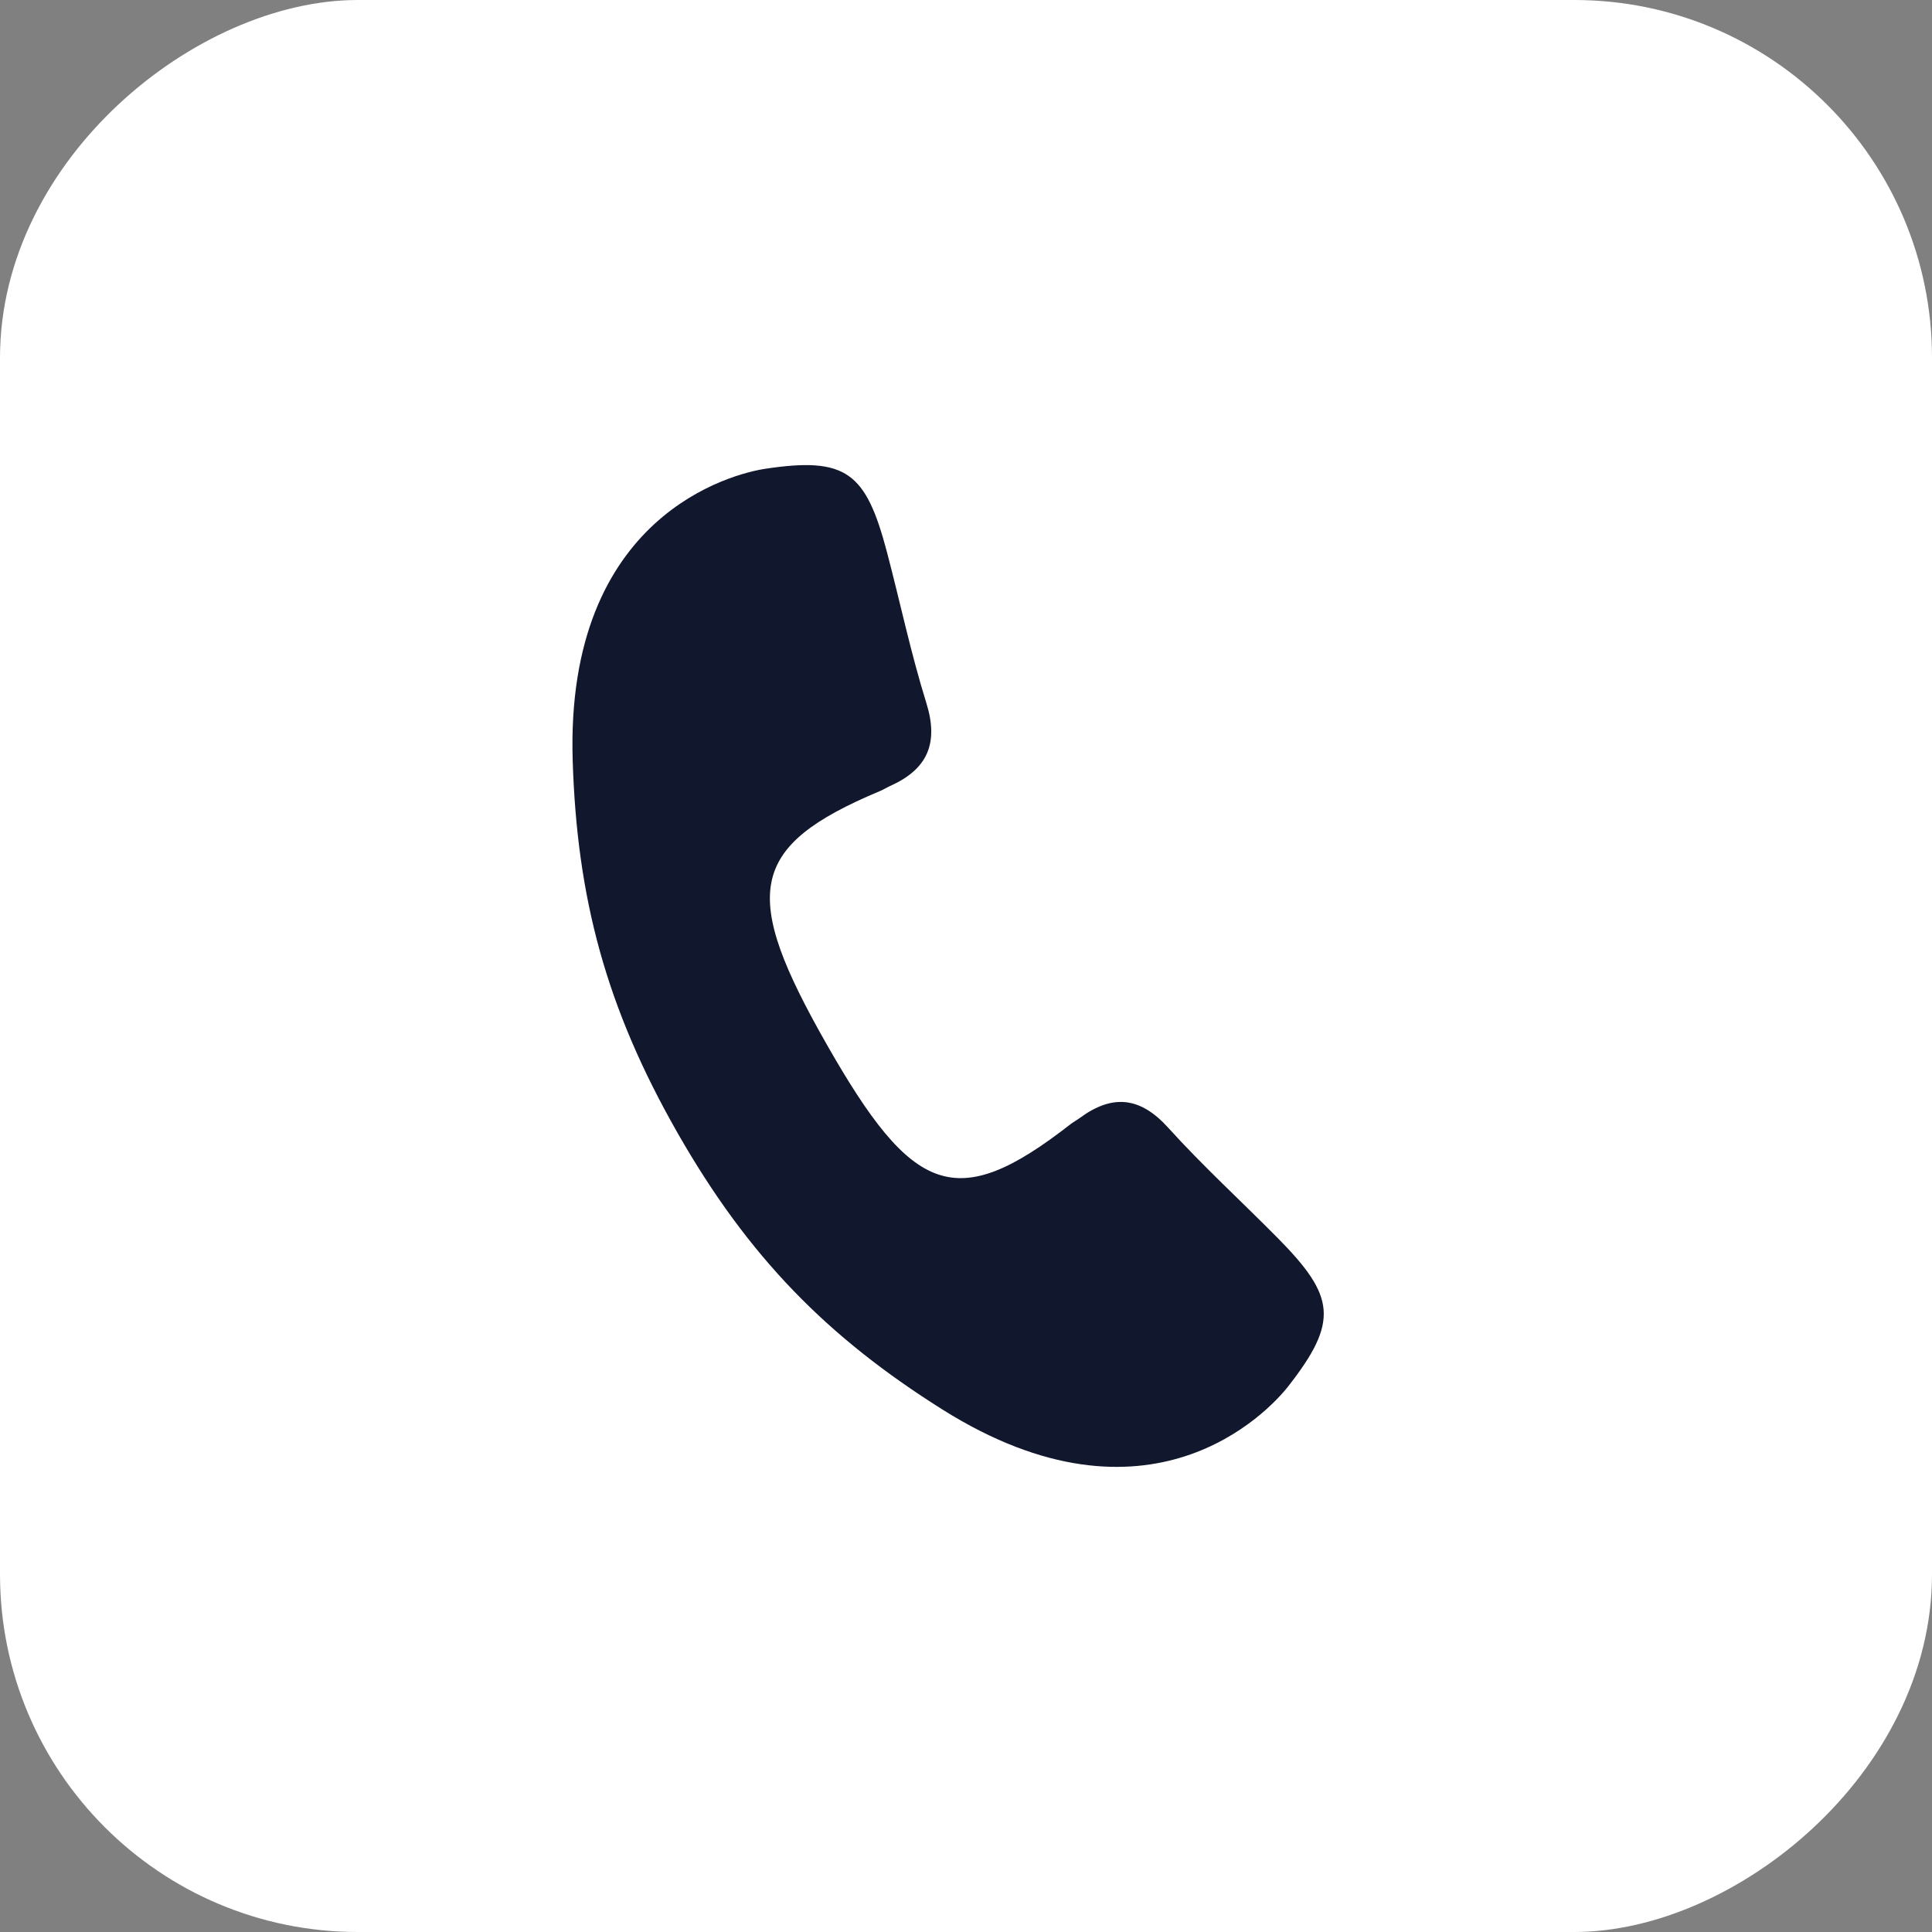
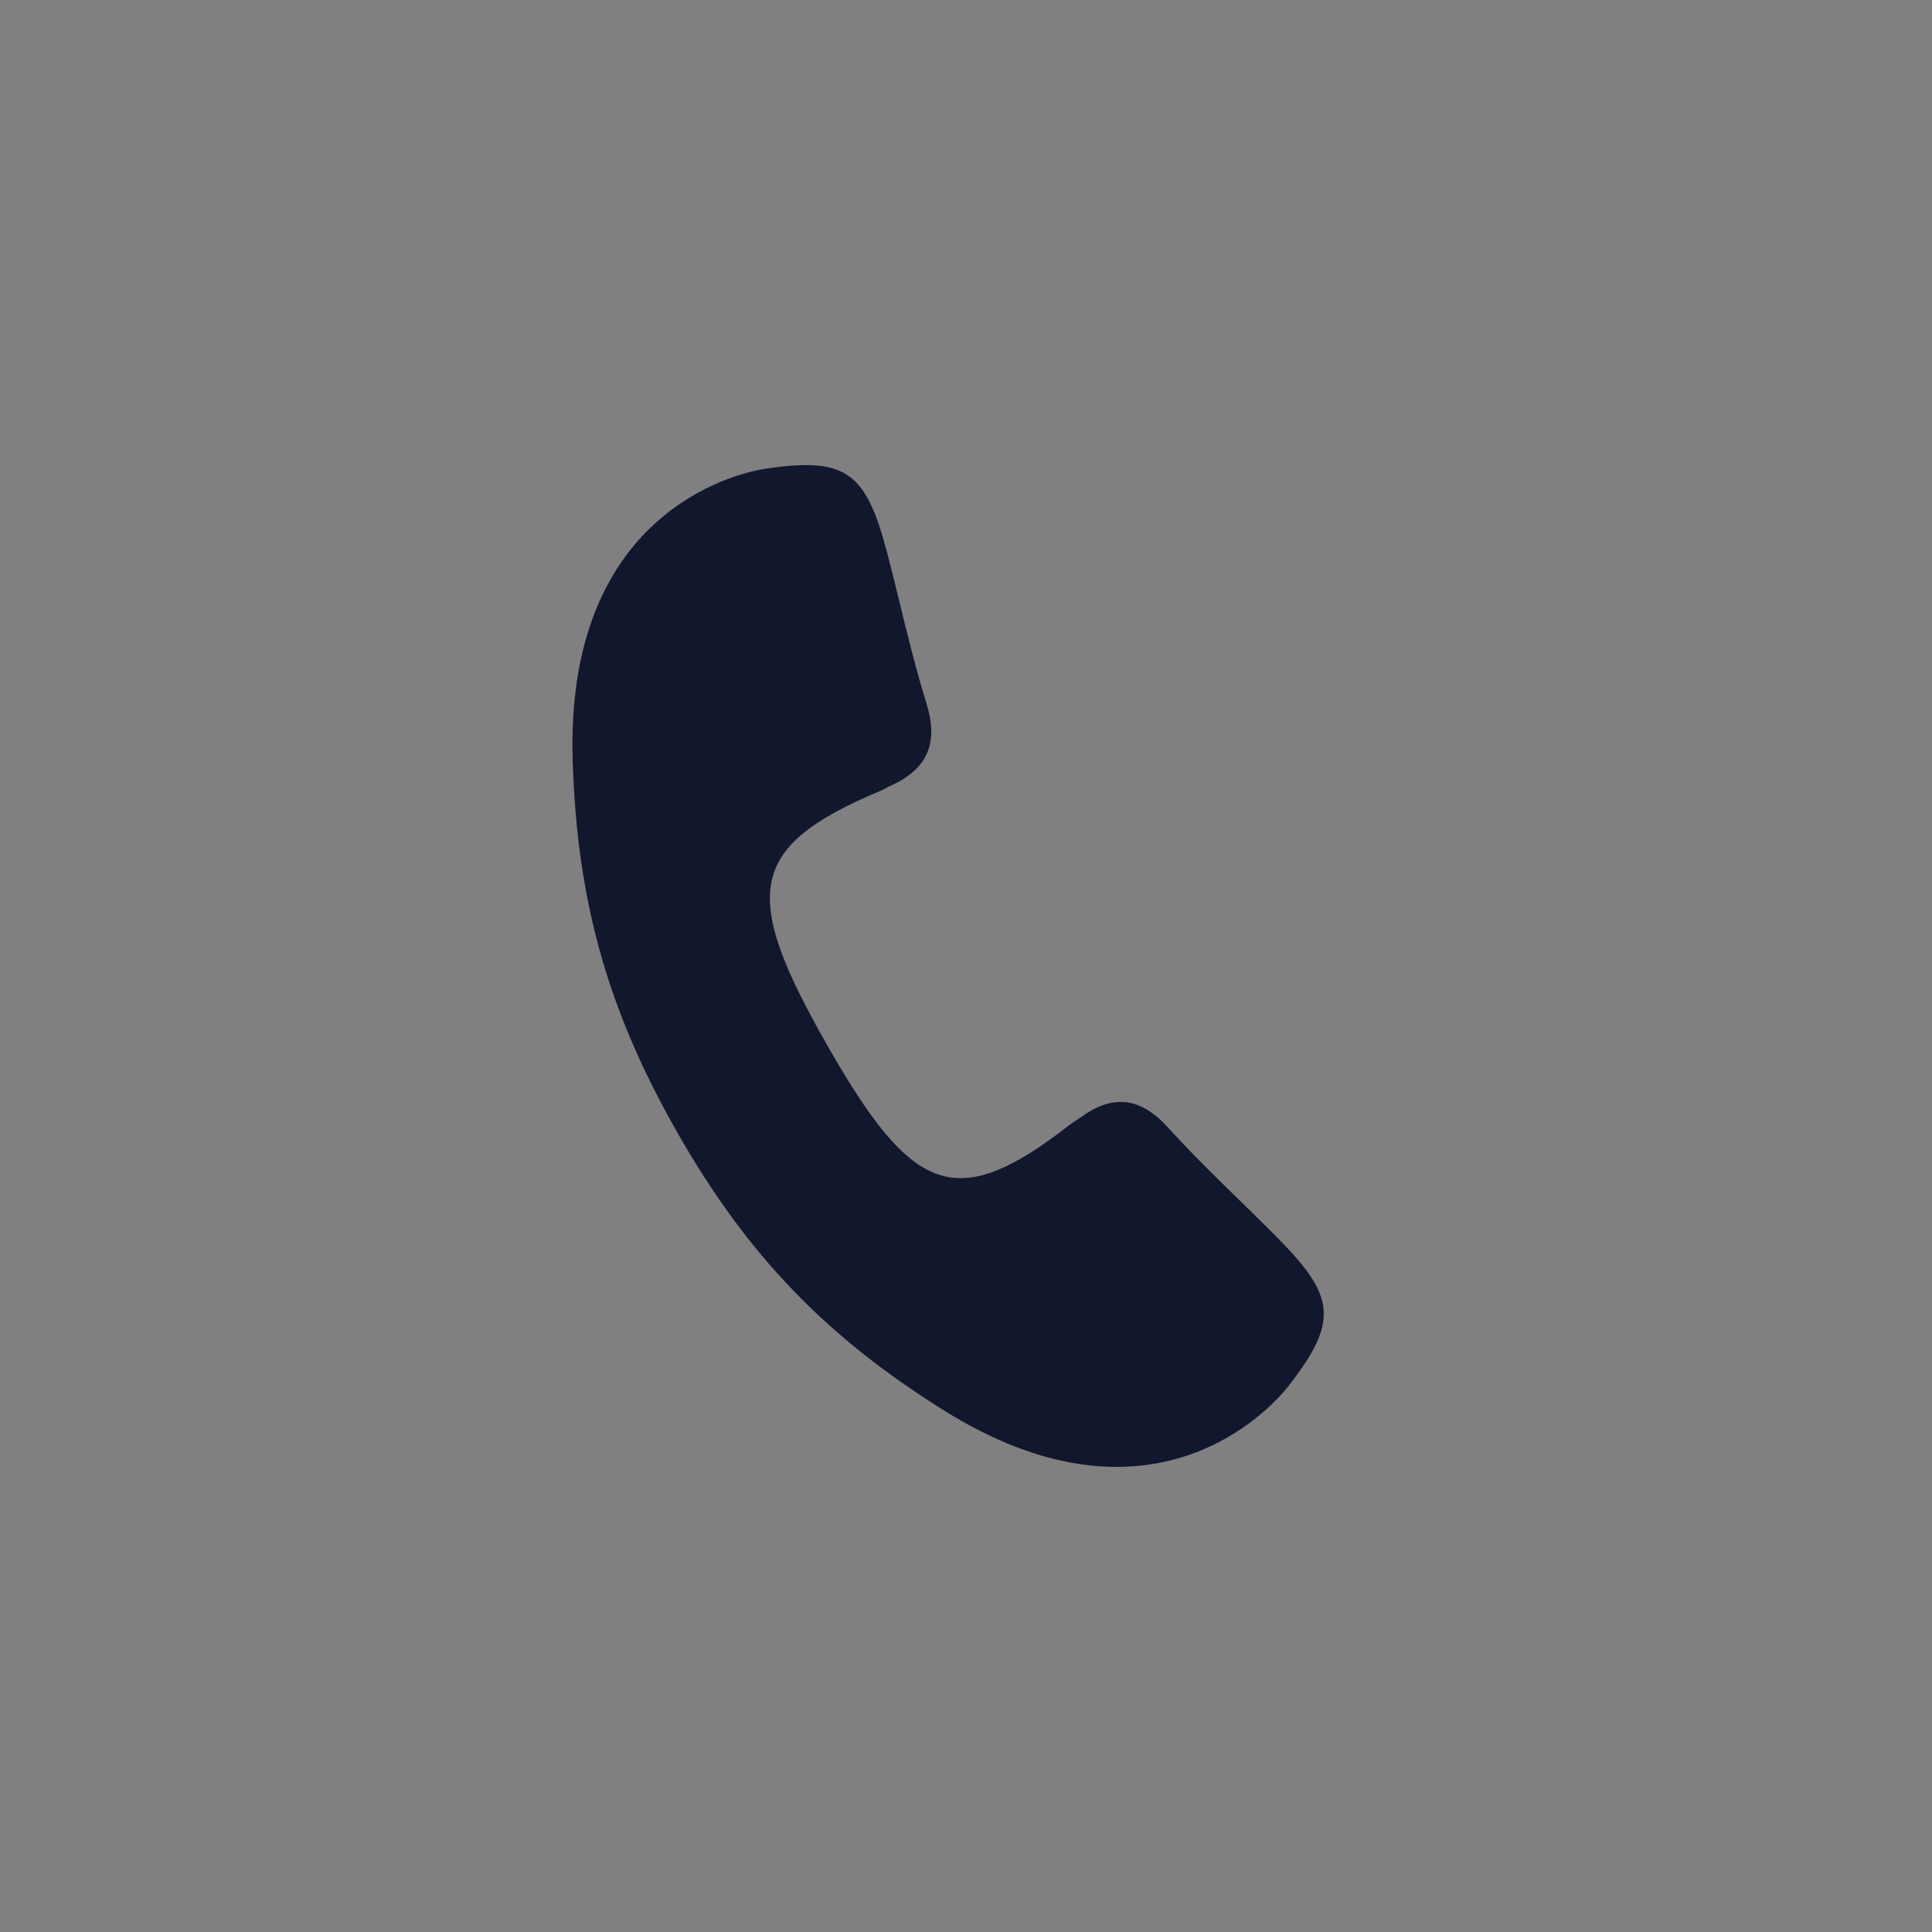
<svg xmlns="http://www.w3.org/2000/svg" width="54" height="54" viewBox="0 0 54 54" fill="none">
  <rect x="0" y="0" width="54" height="54" fill="#808080" stroke="none" />
-   <rect x="0.5" y="53.5" width="53" height="53" rx="9.5" transform="rotate(-90 0.5 53.5)" fill="white" stroke="white" />
  <path d="M36.005 38.75C37.429 36.928 37.318 36.229 35.712 34.602C34.695 33.574 33.624 32.595 32.655 31.524C31.868 30.65 31.091 30.579 30.184 31.245C30.093 31.312 29.995 31.363 29.908 31.432C26.718 33.917 25.505 33.399 23.11 29.196C20.715 24.991 20.878 23.668 24.596 22.11C24.7 22.067 24.792 22.006 24.895 21.961C25.918 21.498 26.243 20.782 25.893 19.653C25.46 18.266 25.161 16.838 24.791 15.432C24.203 13.207 23.661 12.761 21.392 13.102C20.518 13.233 15.789 14.371 16.007 21.264C16.127 25.083 16.93 28.141 18.925 31.643C20.921 35.147 23.133 37.377 26.336 39.393C32.118 43.032 35.456 39.451 36.005 38.75Z" fill="#11172D" />
</svg>